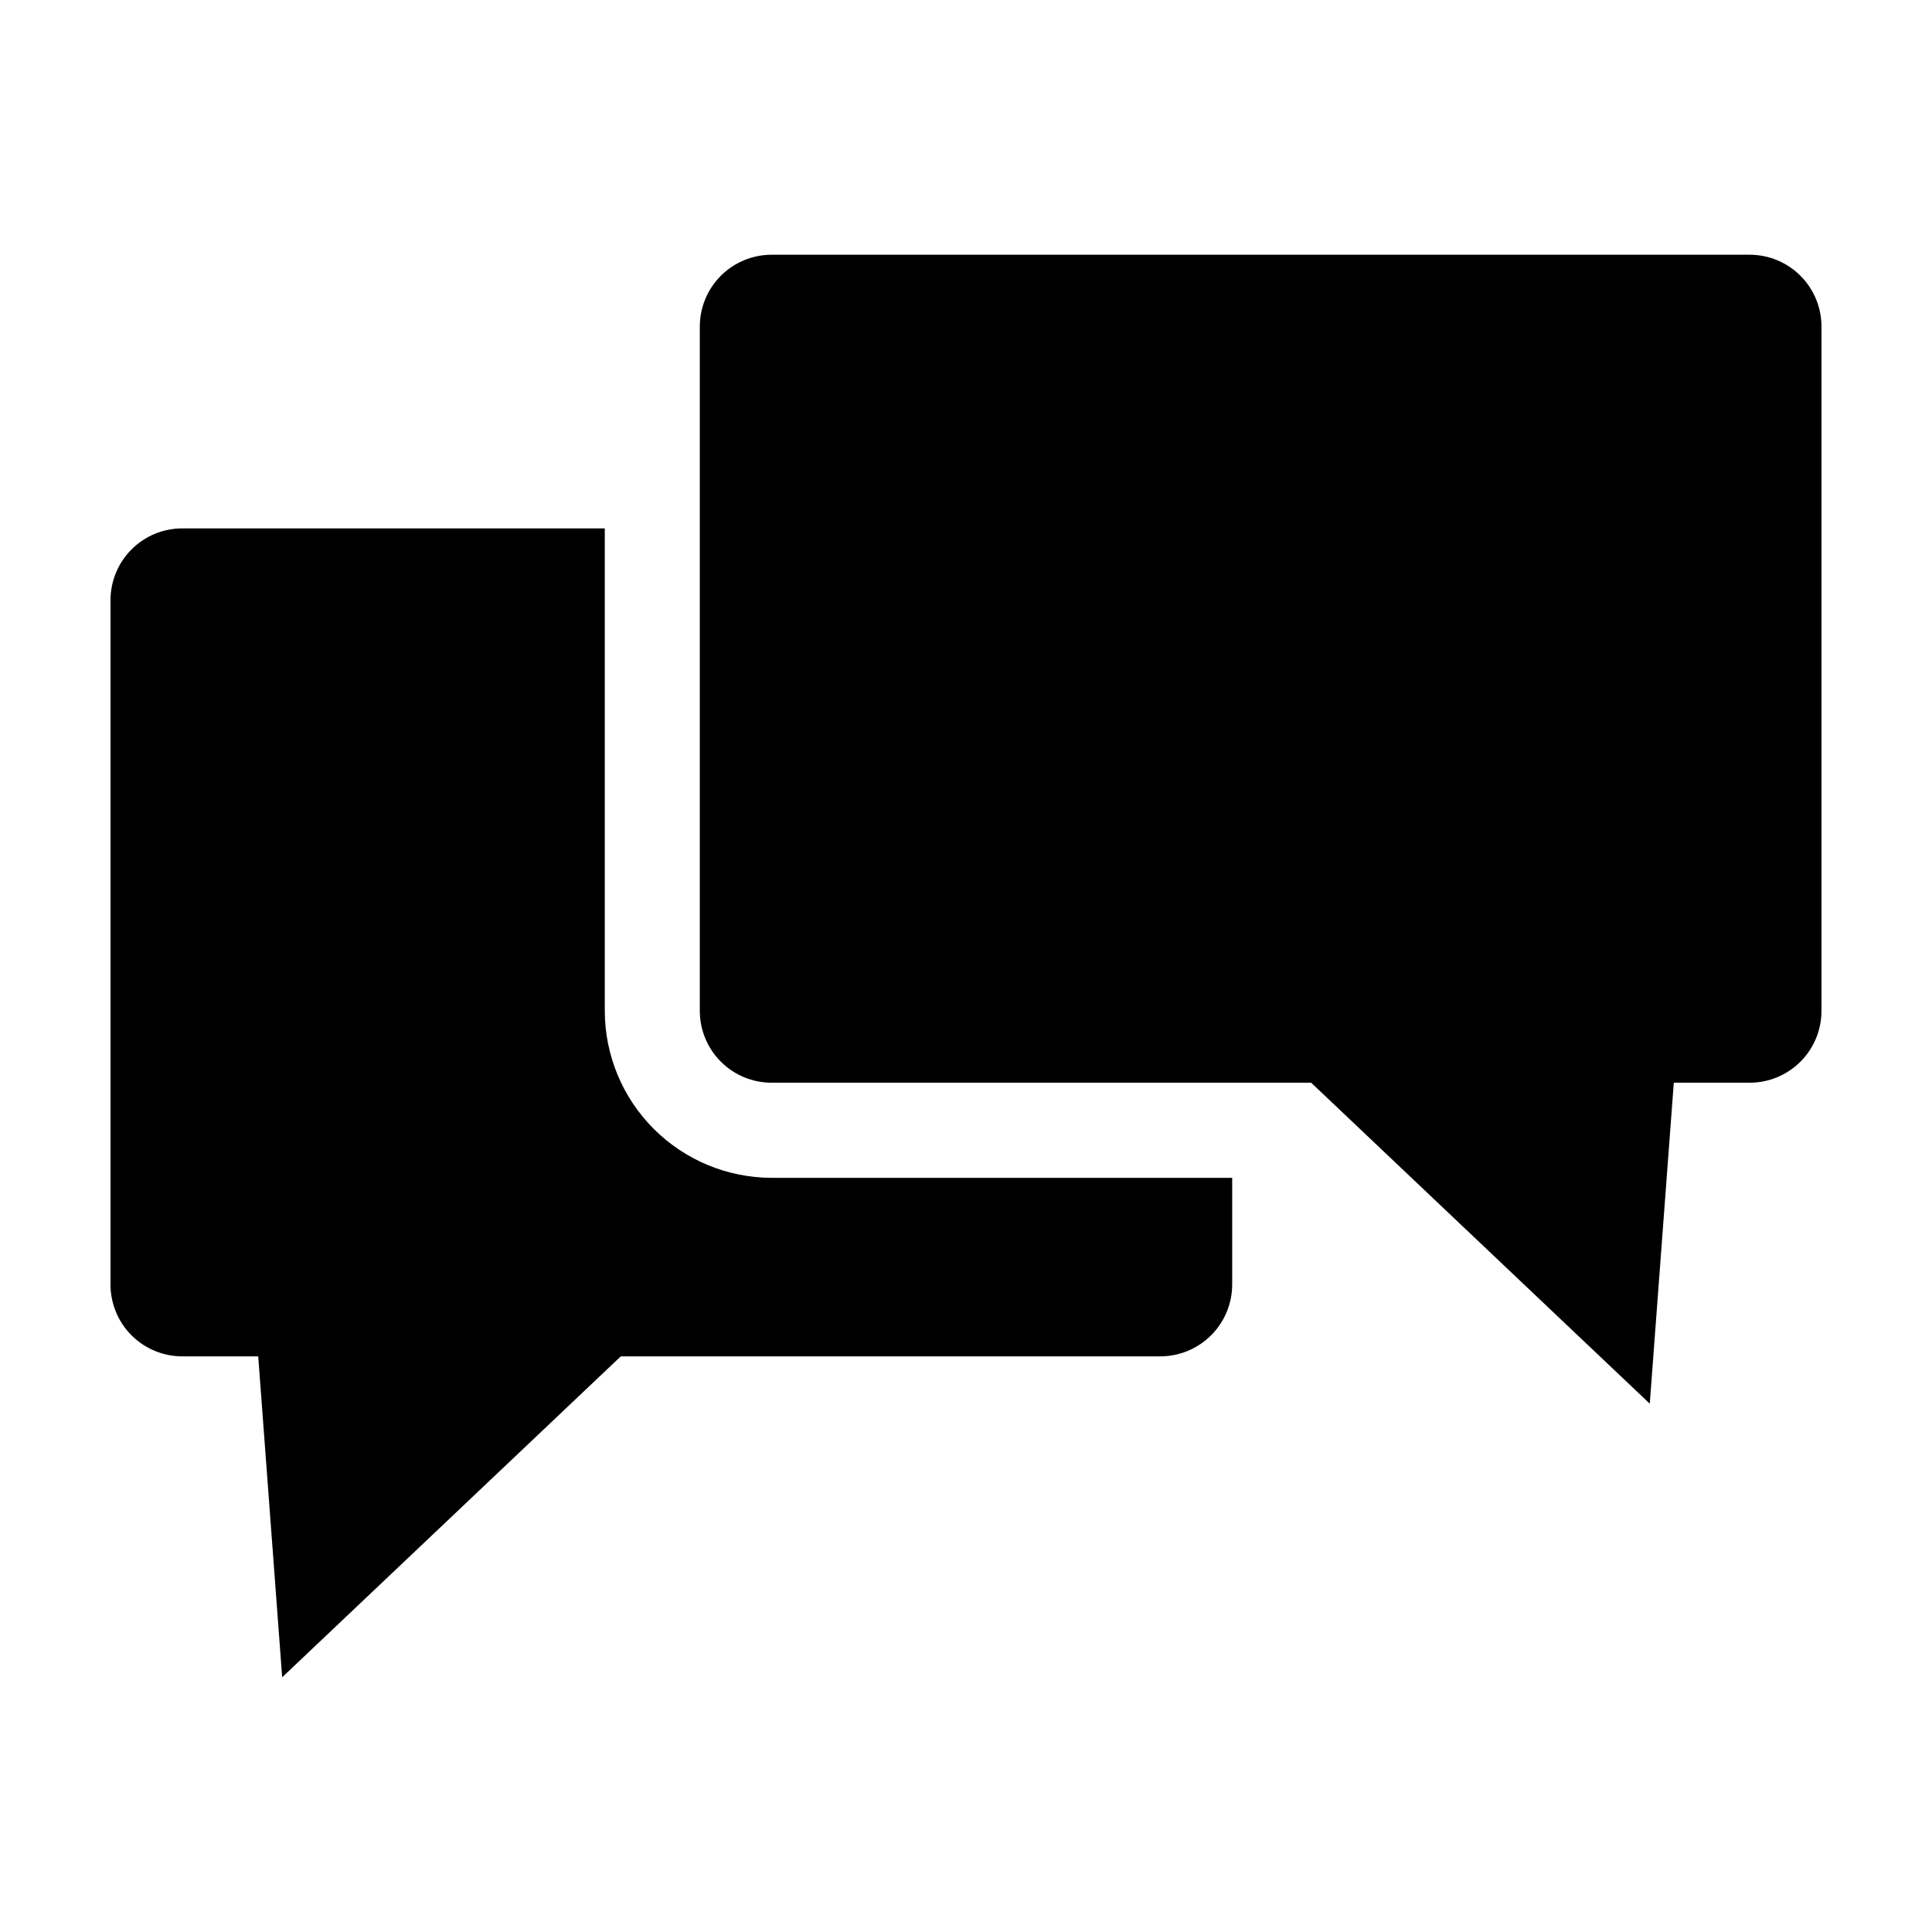
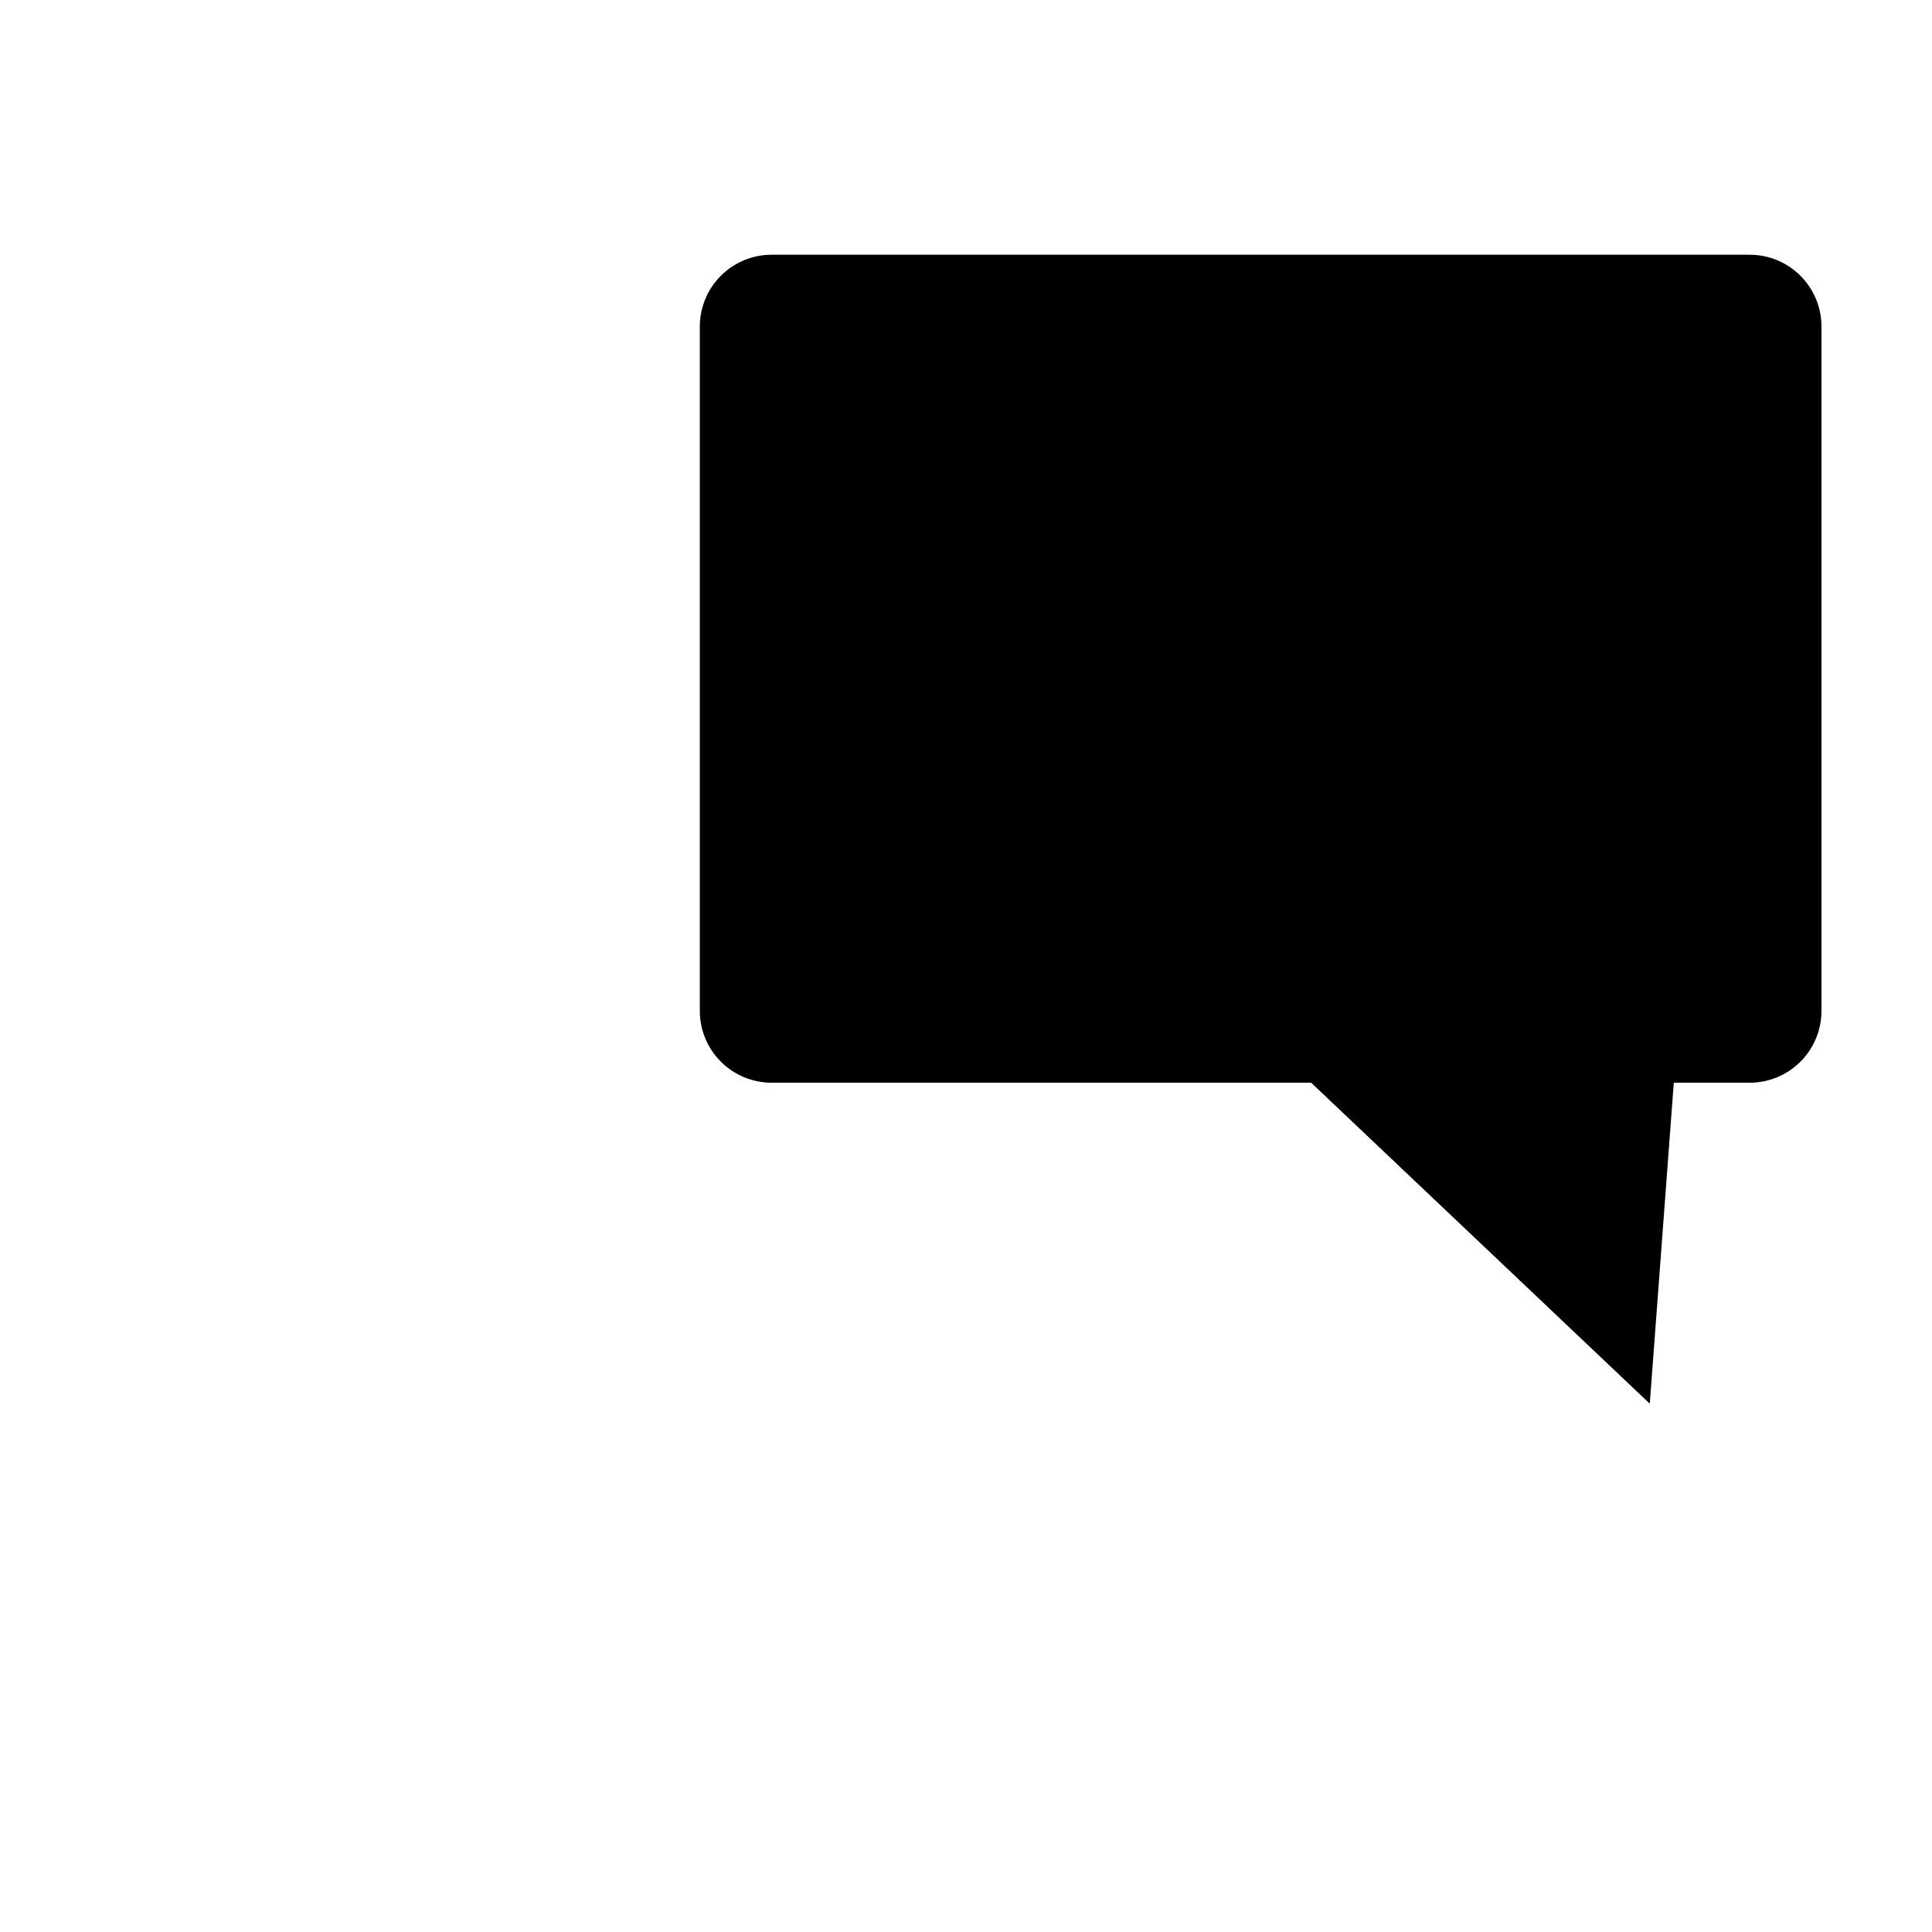
<svg xmlns="http://www.w3.org/2000/svg" fill="#000000" width="800px" height="800px" version="1.1" viewBox="144 144 512 512">
  <g>
-     <path d="m192.28 284.03c-5.043 0.004-9.879 2.016-13.441 5.586-3.562 3.574-5.559 8.414-5.551 13.457v181.33c-0.008 5.043 1.988 9.887 5.551 13.457 3.562 3.57 8.398 5.582 13.441 5.59h20.152l6.348 85.047 89.734-85.047h142.98c5.051-0.008 9.895-2.016 13.465-5.586 3.57-3.57 5.578-8.41 5.582-13.461v-28.266h-122.03c-11.727-0.016-22.969-4.68-31.262-12.973-8.293-8.293-12.957-19.535-12.973-31.262v-127.87z" />
    <path d="m491.47 430.93 89.738 85.059 6.363-85.059h20.109c5.047 0 9.891-2.004 13.457-5.574 3.57-3.566 5.574-8.41 5.574-13.457v-181.36c0-5.047-2.004-9.887-5.574-13.457-3.566-3.57-8.41-5.574-13.457-5.574h-259.19c-5.047 0-9.887 2.004-13.457 5.574-3.57 3.57-5.574 8.41-5.574 13.457v181.36c0 5.047 2.004 9.891 5.574 13.457 3.57 3.57 8.41 5.574 13.457 5.574z" />
  </g>
</svg>